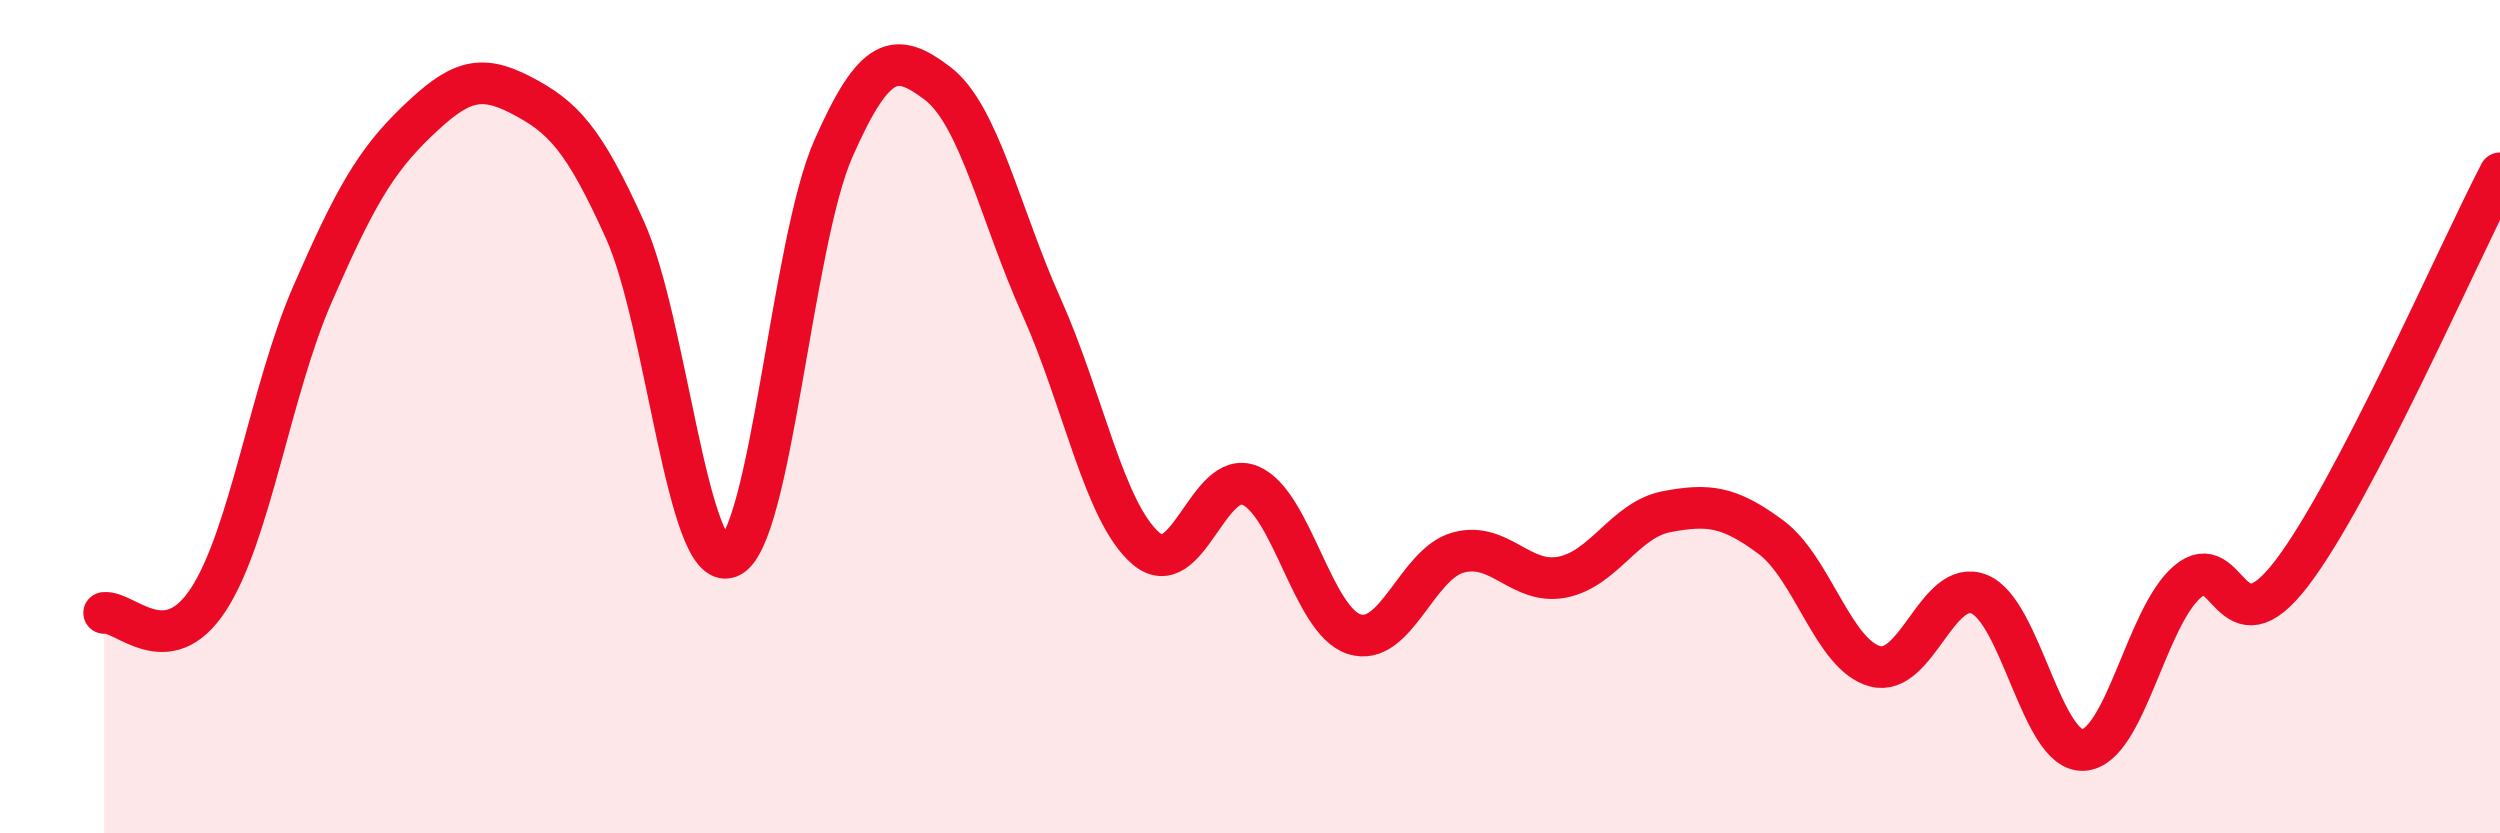
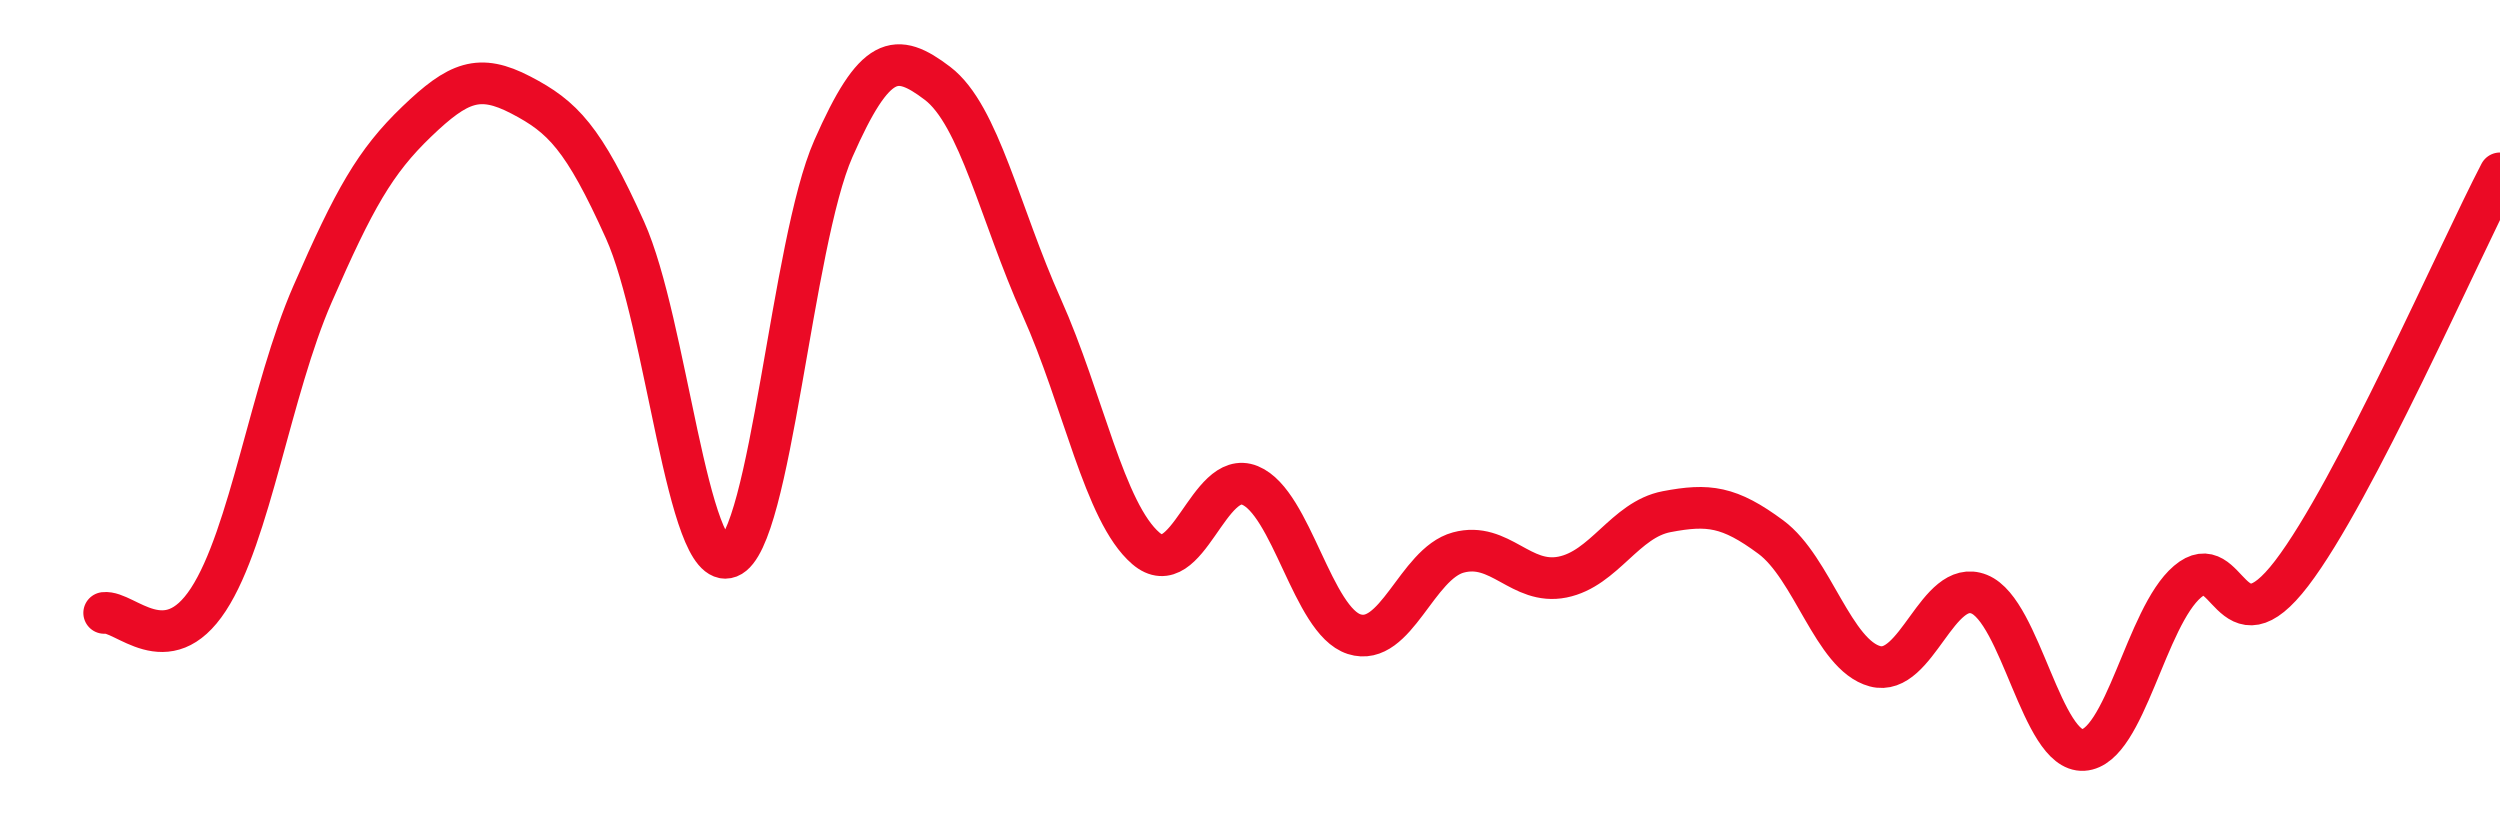
<svg xmlns="http://www.w3.org/2000/svg" width="60" height="20" viewBox="0 0 60 20">
-   <path d="M 2.5,14.71 C 3,14.65 4,15.92 5,14.39 C 6,12.86 6.5,9.35 7.5,7.06 C 8.5,4.77 9,3.88 10,2.92 C 11,1.96 11.5,1.76 12.5,2.28 C 13.5,2.8 14,3.3 15,5.52 C 16,7.74 16.5,13.76 17.5,13.37 C 18.5,12.98 19,5.84 20,3.57 C 21,1.3 21.5,1.24 22.5,2 C 23.5,2.76 24,5.14 25,7.37 C 26,9.6 26.5,12.3 27.5,13.16 C 28.5,14.02 29,11.24 30,11.65 C 31,12.06 31.5,14.9 32.5,15.22 C 33.5,15.54 34,13.53 35,13.26 C 36,12.99 36.5,14.05 37.5,13.85 C 38.5,13.65 39,12.47 40,12.28 C 41,12.09 41.5,12.15 42.5,12.89 C 43.5,13.63 44,15.72 45,15.99 C 46,16.26 46.5,13.86 47.5,14.26 C 48.5,14.66 49,18.06 50,18 C 51,17.94 51.5,14.81 52.5,13.96 C 53.5,13.11 53.5,15.72 55,13.76 C 56.5,11.8 59,6.08 60,4.16L60 20L2.5 20Z" fill="#EB0A25" opacity="0.1" stroke-linecap="round" stroke-linejoin="round" />
  <path d="M 2.5,14.71 C 3,14.65 4,15.92 5,14.39 C 6,12.86 6.5,9.35 7.5,7.06 C 8.5,4.77 9,3.88 10,2.92 C 11,1.96 11.5,1.76 12.5,2.28 C 13.5,2.8 14,3.3 15,5.52 C 16,7.74 16.5,13.76 17.5,13.37 C 18.5,12.98 19,5.84 20,3.57 C 21,1.3 21.5,1.24 22.5,2 C 23.5,2.76 24,5.14 25,7.37 C 26,9.6 26.5,12.3 27.5,13.16 C 28.5,14.02 29,11.24 30,11.65 C 31,12.06 31.5,14.9 32.5,15.22 C 33.5,15.54 34,13.53 35,13.26 C 36,12.99 36.5,14.05 37.5,13.85 C 38.5,13.65 39,12.47 40,12.28 C 41,12.09 41.5,12.15 42.5,12.89 C 43.5,13.63 44,15.72 45,15.99 C 46,16.26 46.5,13.86 47.5,14.26 C 48.5,14.66 49,18.06 50,18 C 51,17.94 51.5,14.81 52.5,13.96 C 53.5,13.11 53.5,15.72 55,13.76 C 56.5,11.8 59,6.08 60,4.16" stroke="#EB0A25" stroke-width="1" fill="none" stroke-linecap="round" stroke-linejoin="round" />
</svg>